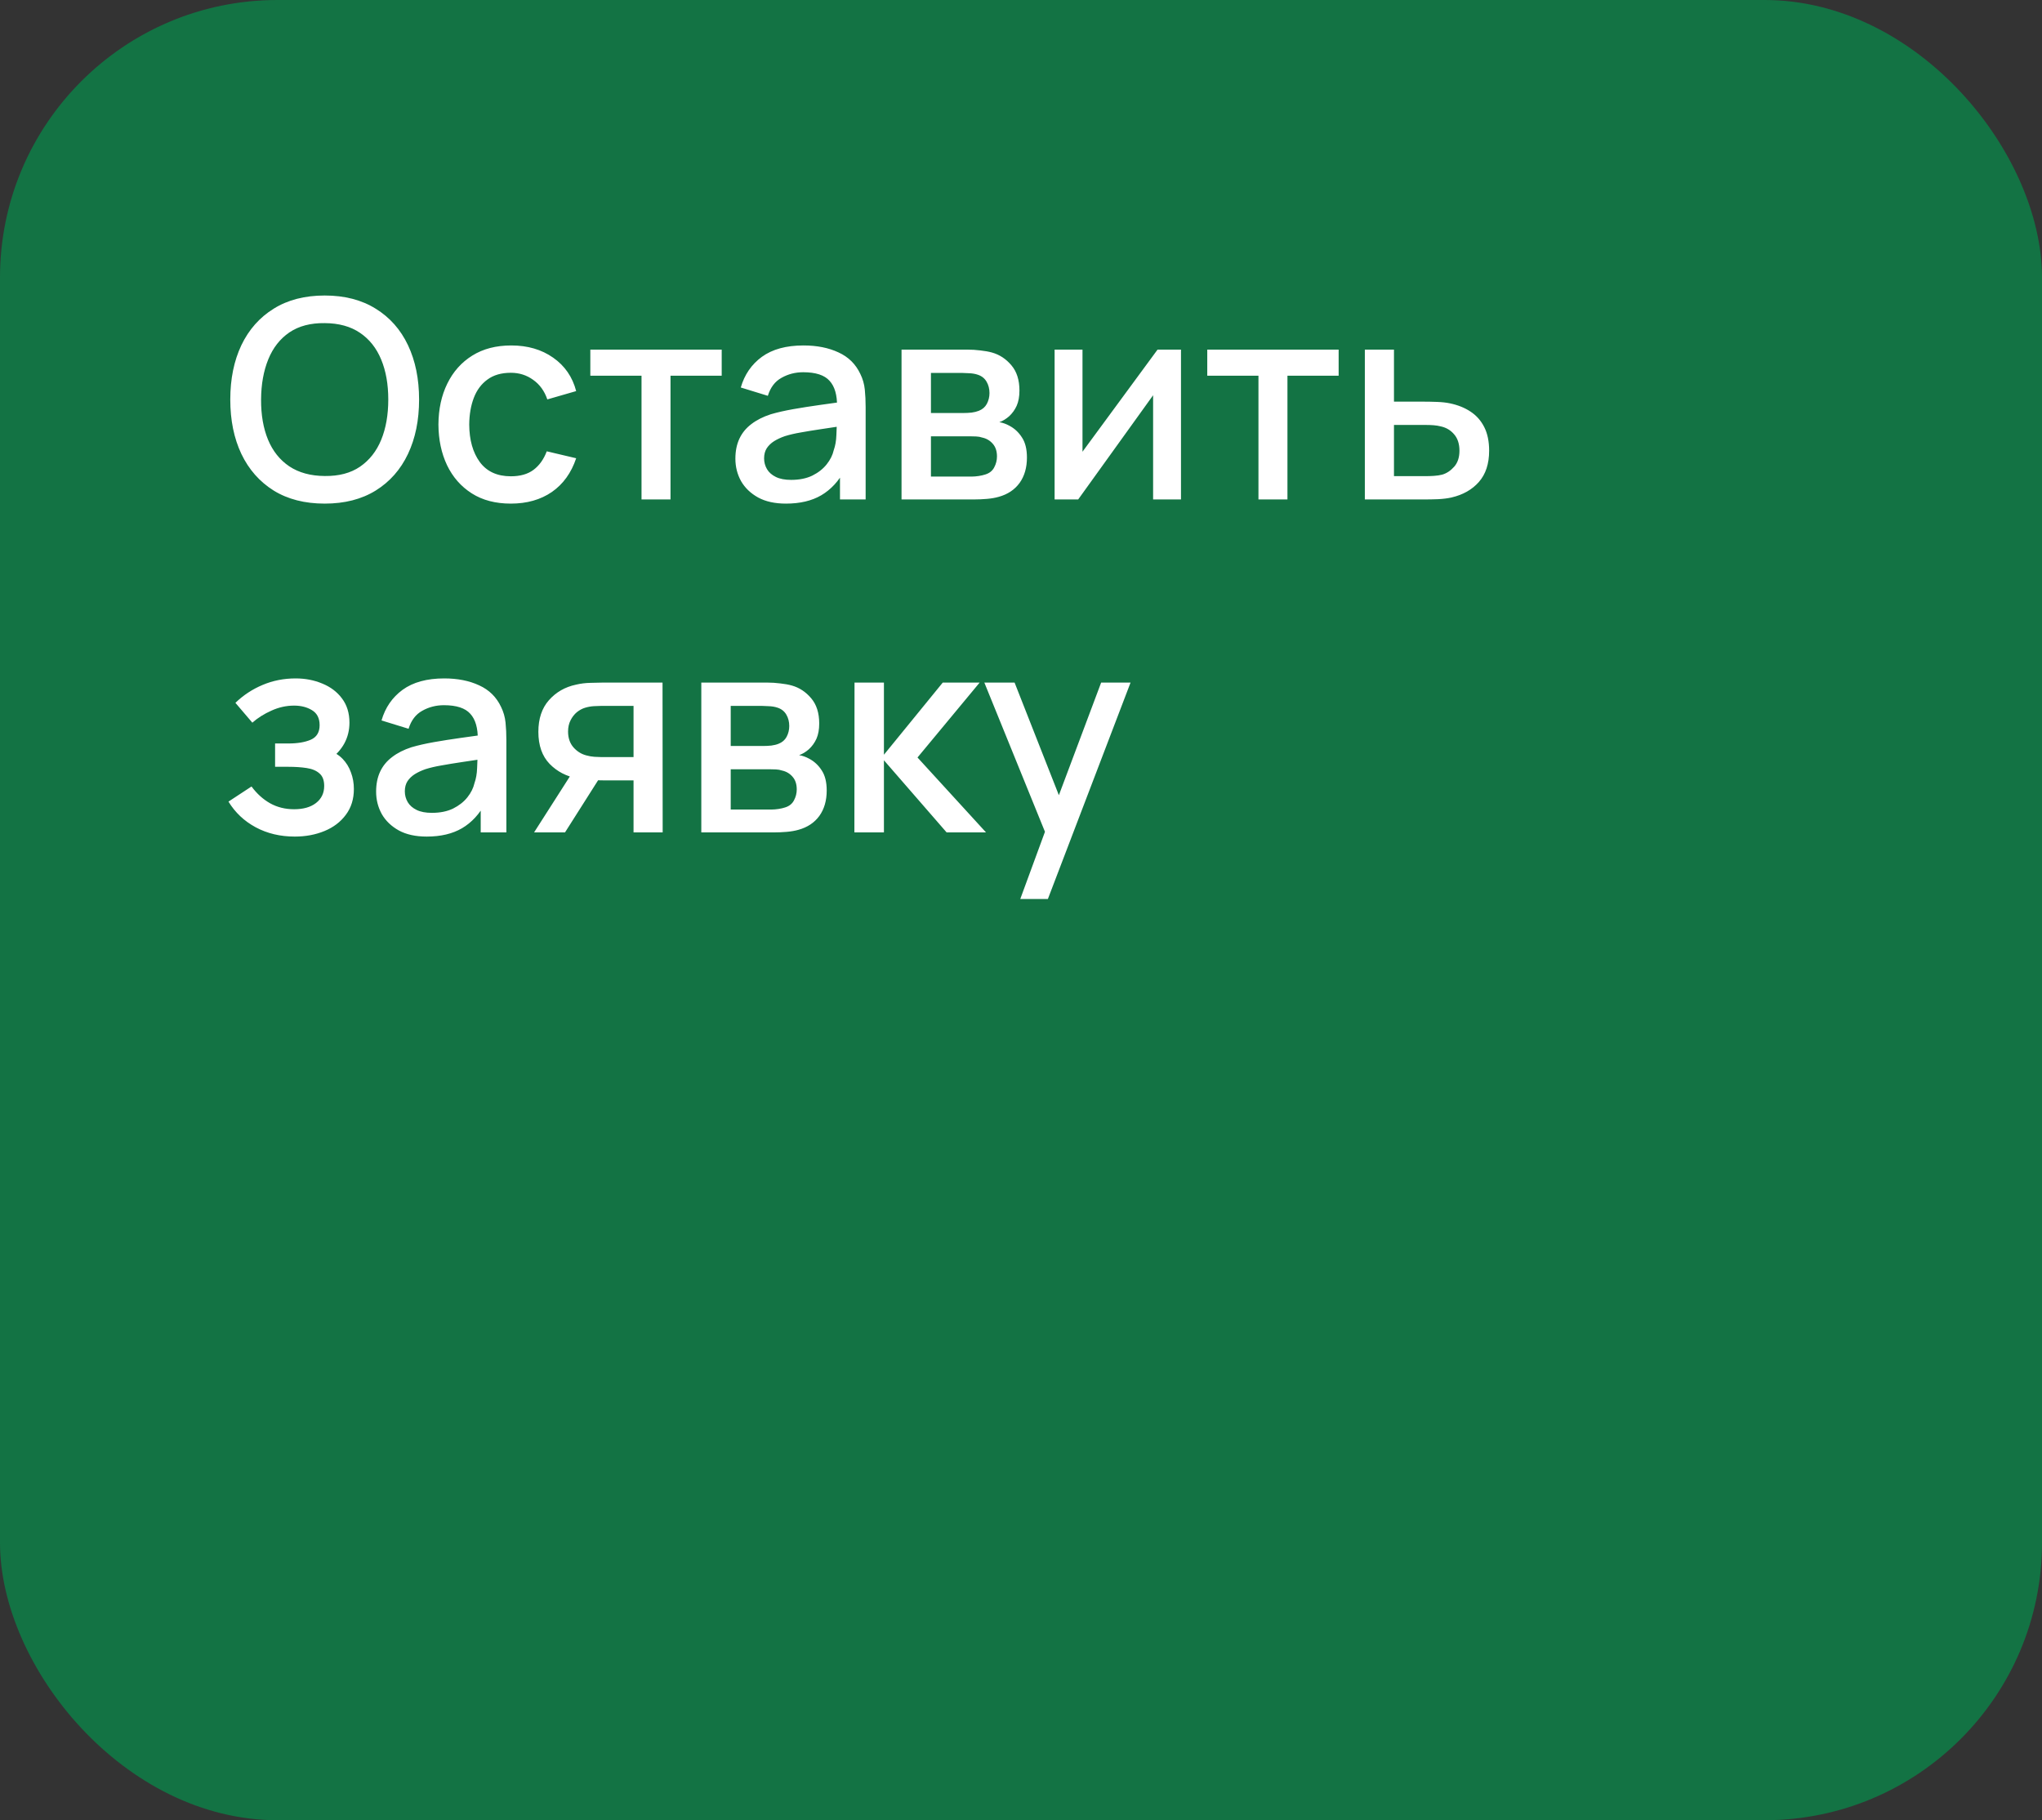
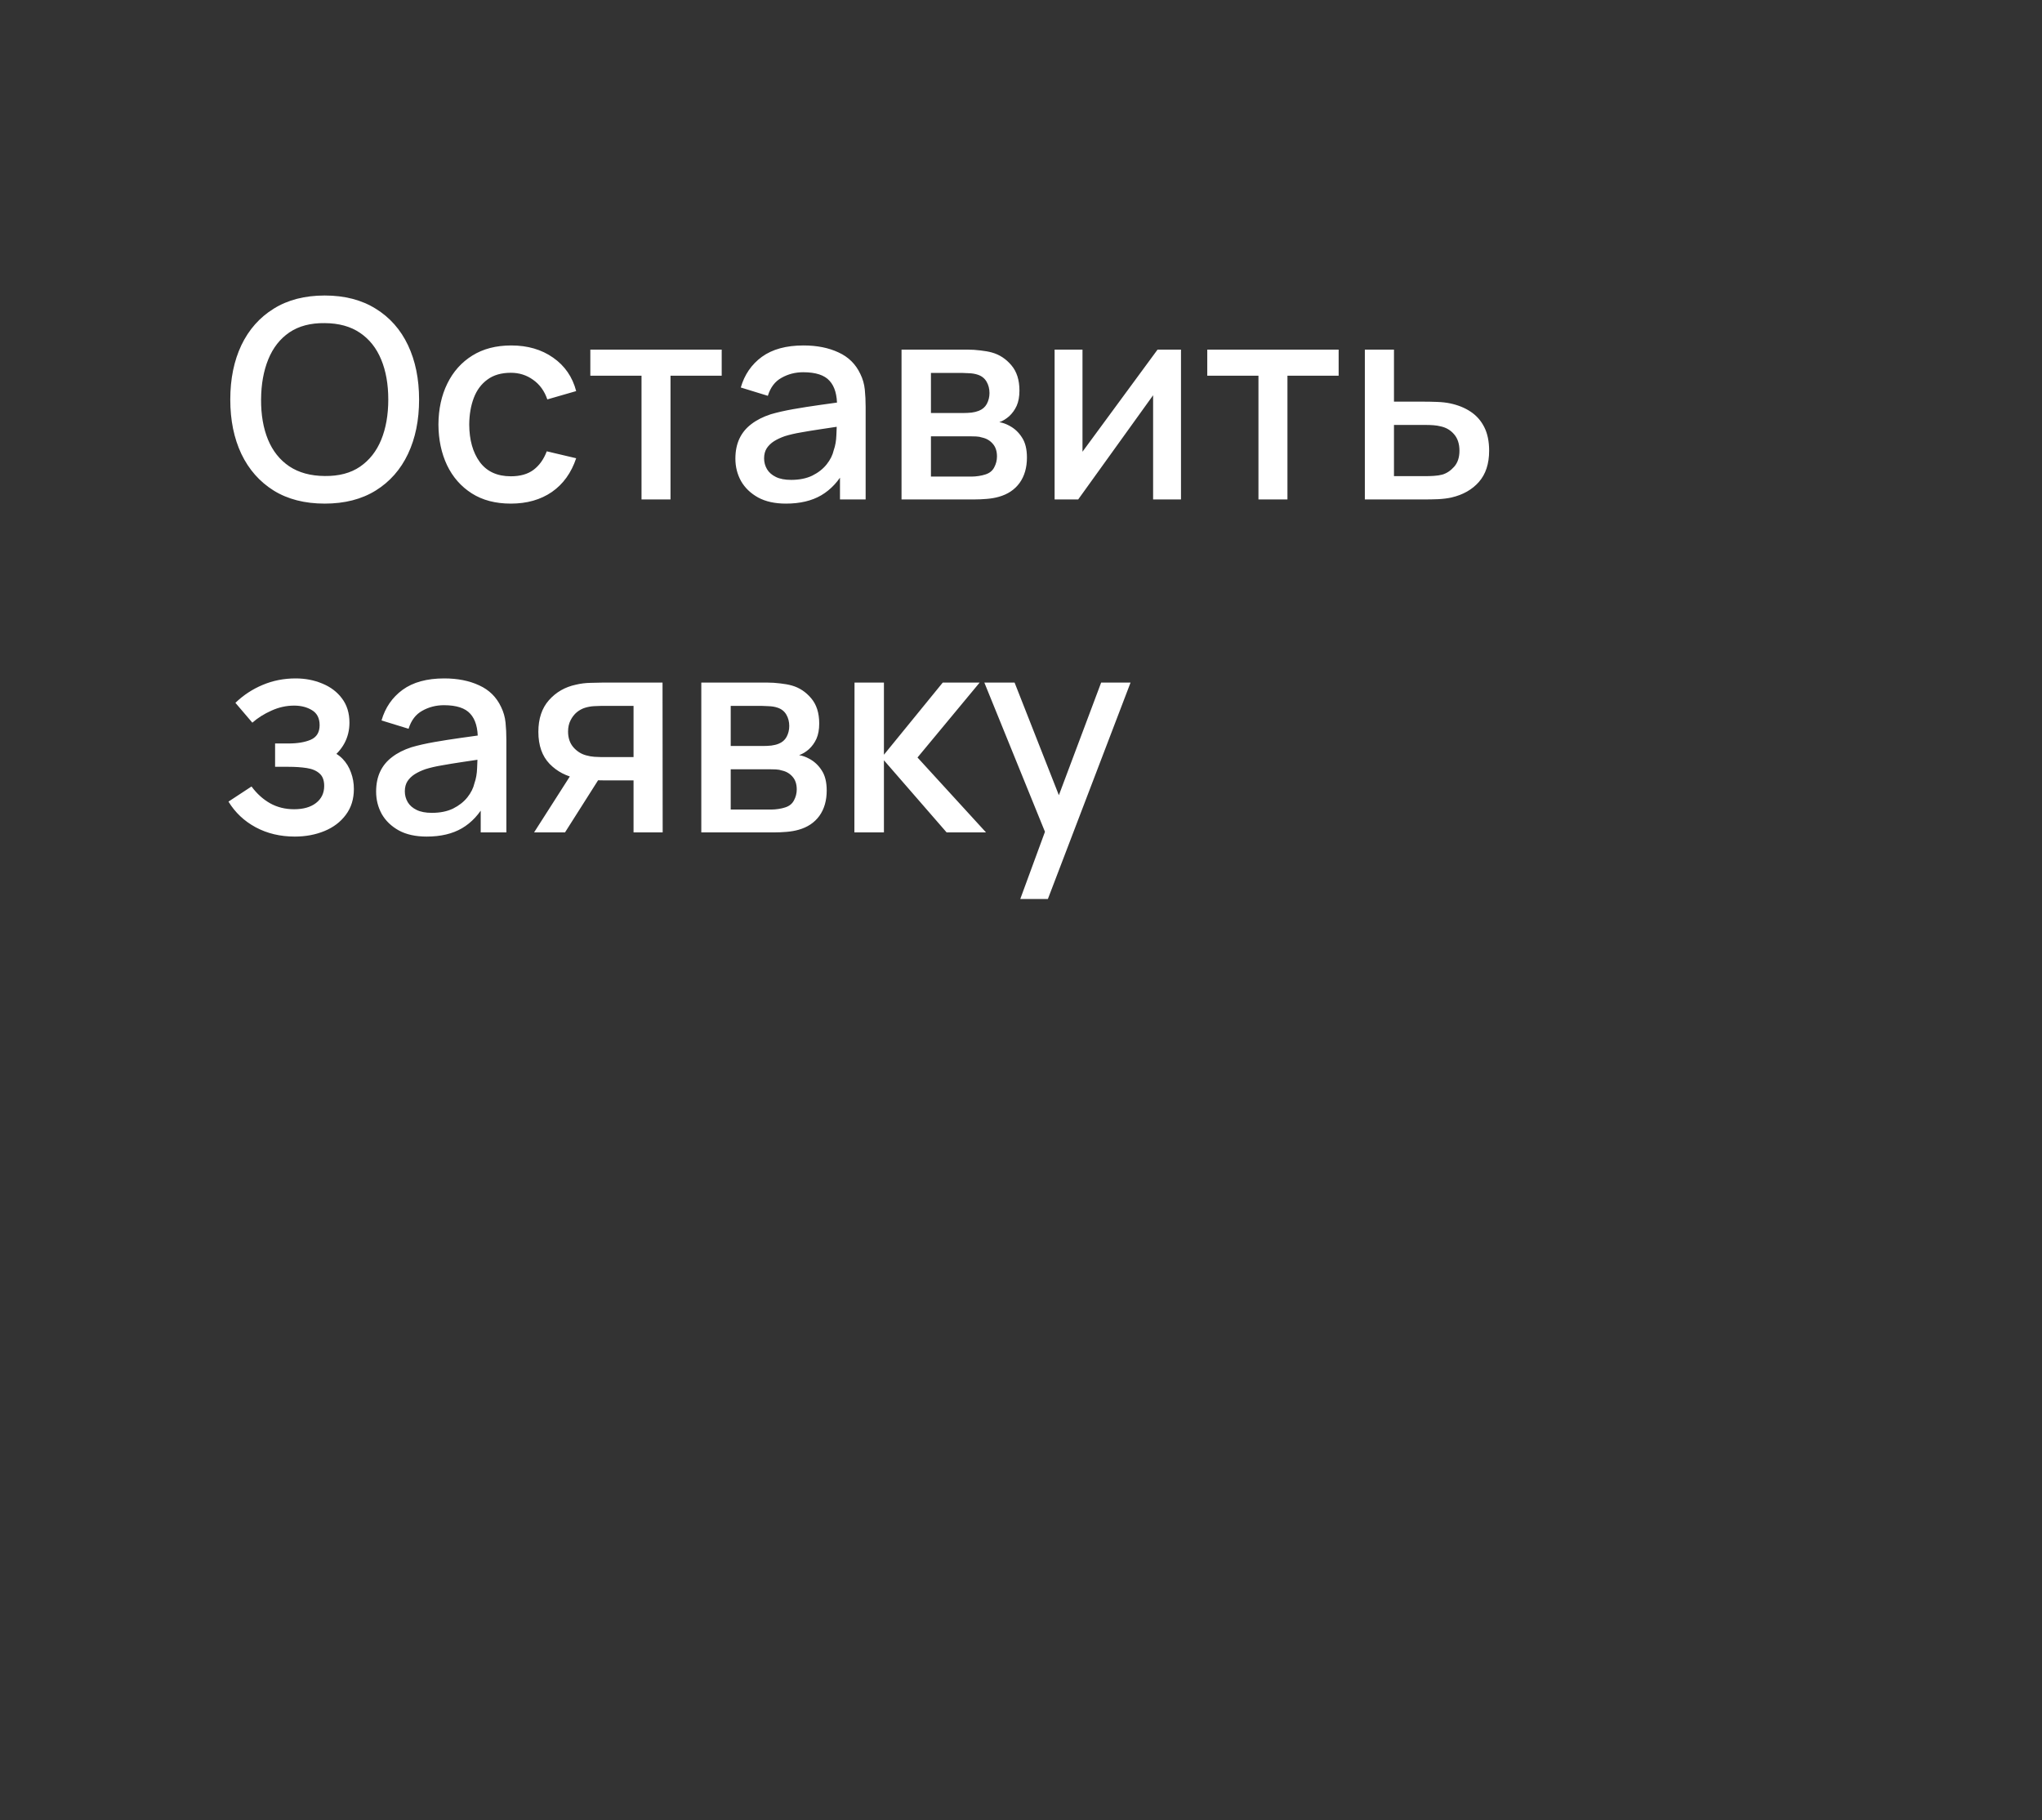
<svg xmlns="http://www.w3.org/2000/svg" width="184" height="164" viewBox="0 0 184 164" fill="none">
  <rect x="0" y="0" width="184" height="164" fill="#333333" stroke="none" />
-   <rect width="184" height="164" rx="25" fill="#137344" />
  <path d="M29.262 45.375C27.462 45.375 25.929 44.983 24.663 44.2C23.396 43.408 22.425 42.308 21.75 40.9C21.083 39.492 20.75 37.858 20.75 36C20.75 34.142 21.083 32.508 21.75 31.1C22.425 29.692 23.396 28.596 24.663 27.812C25.929 27.021 27.462 26.625 29.262 26.625C31.054 26.625 32.583 27.021 33.85 27.812C35.125 28.596 36.096 29.692 36.763 31.1C37.429 32.508 37.763 34.142 37.763 36C37.763 37.858 37.429 39.492 36.763 40.9C36.096 42.308 35.125 43.408 33.85 44.2C32.583 44.983 31.054 45.375 29.262 45.375ZM29.262 42.888C30.538 42.904 31.596 42.625 32.438 42.05C33.288 41.467 33.925 40.658 34.35 39.625C34.775 38.583 34.987 37.375 34.987 36C34.987 34.625 34.775 33.425 34.35 32.4C33.925 31.367 33.288 30.562 32.438 29.988C31.596 29.413 30.538 29.121 29.262 29.113C27.988 29.096 26.925 29.375 26.075 29.95C25.233 30.525 24.6 31.333 24.175 32.375C23.75 33.417 23.533 34.625 23.525 36C23.517 37.375 23.725 38.579 24.15 39.612C24.575 40.638 25.212 41.438 26.062 42.013C26.921 42.587 27.988 42.879 29.262 42.888ZM46.031 45.375C44.648 45.375 43.472 45.067 42.506 44.45C41.539 43.833 40.797 42.987 40.281 41.913C39.773 40.837 39.514 39.617 39.506 38.25C39.514 36.858 39.781 35.629 40.306 34.562C40.831 33.487 41.581 32.646 42.556 32.038C43.531 31.429 44.702 31.125 46.068 31.125C47.543 31.125 48.802 31.492 49.843 32.225C50.893 32.958 51.585 33.962 51.918 35.237L49.318 35.987C49.06 35.229 48.635 34.642 48.043 34.225C47.46 33.8 46.789 33.587 46.031 33.587C45.172 33.587 44.468 33.792 43.918 34.2C43.368 34.6 42.96 35.15 42.693 35.85C42.427 36.55 42.289 37.35 42.281 38.25C42.289 39.642 42.606 40.767 43.231 41.625C43.864 42.483 44.797 42.913 46.031 42.913C46.873 42.913 47.552 42.721 48.068 42.337C48.593 41.946 48.993 41.388 49.268 40.663L51.918 41.288C51.477 42.604 50.748 43.617 49.731 44.325C48.714 45.025 47.481 45.375 46.031 45.375ZM57.806 45V33.85H53.193V31.5H65.031V33.85H60.418V45H57.806ZM70.826 45.375C69.826 45.375 68.989 45.192 68.314 44.825C67.639 44.45 67.126 43.958 66.776 43.35C66.434 42.733 66.264 42.058 66.264 41.325C66.264 40.642 66.385 40.042 66.626 39.525C66.868 39.008 67.226 38.571 67.701 38.212C68.176 37.846 68.76 37.55 69.451 37.325C70.051 37.15 70.73 36.996 71.489 36.862C72.247 36.729 73.043 36.604 73.876 36.487C74.718 36.371 75.551 36.254 76.376 36.138L75.426 36.663C75.443 35.604 75.218 34.821 74.751 34.312C74.293 33.796 73.501 33.538 72.376 33.538C71.668 33.538 71.018 33.704 70.426 34.038C69.835 34.362 69.422 34.904 69.189 35.663L66.751 34.913C67.085 33.754 67.718 32.833 68.651 32.15C69.593 31.467 70.843 31.125 72.401 31.125C73.609 31.125 74.659 31.333 75.551 31.75C76.451 32.158 77.109 32.808 77.526 33.7C77.743 34.142 77.876 34.608 77.926 35.1C77.976 35.592 78.001 36.121 78.001 36.688V45H75.689V41.913L76.139 42.312C75.58 43.346 74.868 44.117 74.001 44.625C73.143 45.125 72.085 45.375 70.826 45.375ZM71.289 43.237C72.03 43.237 72.668 43.108 73.201 42.85C73.734 42.583 74.164 42.246 74.489 41.837C74.814 41.429 75.026 41.004 75.126 40.562C75.268 40.163 75.347 39.712 75.364 39.212C75.389 38.712 75.401 38.312 75.401 38.013L76.251 38.325C75.426 38.45 74.676 38.562 74.001 38.663C73.326 38.763 72.714 38.862 72.164 38.962C71.622 39.054 71.139 39.167 70.714 39.3C70.355 39.425 70.034 39.575 69.751 39.75C69.476 39.925 69.255 40.138 69.089 40.388C68.93 40.638 68.851 40.942 68.851 41.3C68.851 41.65 68.939 41.975 69.114 42.275C69.289 42.567 69.555 42.8 69.914 42.975C70.272 43.15 70.73 43.237 71.289 43.237ZM81.235 45V31.5H87.172C87.564 31.5 87.955 31.525 88.347 31.575C88.739 31.617 89.085 31.679 89.385 31.762C90.068 31.954 90.651 32.337 91.135 32.913C91.618 33.479 91.86 34.237 91.86 35.188C91.86 35.729 91.776 36.188 91.61 36.562C91.443 36.929 91.214 37.246 90.922 37.513C90.789 37.629 90.647 37.733 90.497 37.825C90.347 37.917 90.197 37.987 90.047 38.038C90.355 38.087 90.66 38.196 90.96 38.362C91.418 38.604 91.793 38.954 92.085 39.413C92.385 39.862 92.535 40.467 92.535 41.225C92.535 42.133 92.314 42.896 91.872 43.513C91.43 44.121 90.805 44.538 89.997 44.763C89.68 44.854 89.322 44.917 88.922 44.95C88.53 44.983 88.139 45 87.747 45H81.235ZM83.885 42.938H87.585C87.76 42.938 87.96 42.921 88.185 42.888C88.41 42.854 88.61 42.808 88.785 42.75C89.16 42.633 89.426 42.421 89.585 42.112C89.751 41.804 89.835 41.475 89.835 41.125C89.835 40.65 89.71 40.271 89.46 39.987C89.21 39.696 88.893 39.508 88.51 39.425C88.343 39.367 88.16 39.333 87.96 39.325C87.76 39.317 87.589 39.312 87.447 39.312H83.885V42.938ZM83.885 37.212H86.81C87.051 37.212 87.297 37.2 87.547 37.175C87.797 37.142 88.014 37.087 88.197 37.013C88.522 36.888 88.764 36.679 88.922 36.388C89.08 36.087 89.16 35.763 89.16 35.413C89.16 35.029 89.072 34.688 88.897 34.388C88.722 34.087 88.46 33.879 88.11 33.763C87.868 33.679 87.589 33.633 87.272 33.625C86.964 33.608 86.768 33.6 86.685 33.6H83.885V37.212ZM106.416 31.5V45H103.904V35.612L97.153 45H95.028V31.5H97.541V40.7L104.304 31.5H106.416ZM113.397 45V33.85H108.784V31.5H120.622V33.85H116.009V45H113.397ZM122.983 45V31.5H125.608V36.188H128.27C128.653 36.188 129.062 36.196 129.495 36.212C129.937 36.229 130.316 36.271 130.633 36.337C131.358 36.487 131.983 36.737 132.508 37.087C133.041 37.438 133.453 37.904 133.745 38.487C134.037 39.062 134.183 39.771 134.183 40.612C134.183 41.788 133.874 42.725 133.258 43.425C132.649 44.117 131.824 44.583 130.783 44.825C130.449 44.9 130.053 44.95 129.595 44.975C129.145 44.992 128.733 45 128.358 45H122.983ZM125.608 42.9H128.508C128.716 42.9 128.953 42.892 129.22 42.875C129.487 42.858 129.733 42.821 129.958 42.763C130.358 42.646 130.716 42.408 131.033 42.05C131.349 41.692 131.508 41.212 131.508 40.612C131.508 39.996 131.349 39.504 131.033 39.138C130.724 38.771 130.333 38.533 129.858 38.425C129.633 38.367 129.403 38.329 129.17 38.312C128.937 38.296 128.716 38.288 128.508 38.288H125.608V42.9ZM26.562 75.375C25.254 75.375 24.079 75.096 23.038 74.537C22.004 73.979 21.188 73.208 20.587 72.225L22.663 70.862C23.146 71.513 23.704 72.017 24.337 72.375C24.979 72.733 25.7 72.912 26.5 72.912C27.333 72.912 27.992 72.725 28.475 72.35C28.967 71.967 29.212 71.454 29.212 70.812C29.212 70.304 29.071 69.929 28.788 69.688C28.512 69.438 28.129 69.275 27.637 69.2C27.154 69.125 26.604 69.088 25.988 69.088H24.788V66.987H25.988C26.804 66.987 27.475 66.875 28 66.65C28.533 66.417 28.8 65.979 28.8 65.338C28.8 64.713 28.571 64.263 28.113 63.987C27.663 63.712 27.125 63.575 26.5 63.575C25.8 63.575 25.121 63.725 24.462 64.025C23.804 64.317 23.229 64.679 22.738 65.112L21.212 63.325C21.929 62.633 22.746 62.096 23.663 61.712C24.587 61.321 25.579 61.125 26.637 61.125C27.504 61.125 28.304 61.279 29.038 61.587C29.779 61.888 30.371 62.333 30.812 62.925C31.262 63.517 31.488 64.246 31.488 65.112C31.488 65.787 31.337 66.404 31.038 66.963C30.738 67.521 30.279 68.029 29.663 68.487L29.587 67.6C30.096 67.758 30.521 68.013 30.863 68.362C31.204 68.713 31.458 69.125 31.625 69.6C31.8 70.067 31.887 70.562 31.887 71.088C31.887 71.996 31.646 72.771 31.163 73.412C30.688 74.054 30.046 74.542 29.238 74.875C28.429 75.208 27.538 75.375 26.562 75.375ZM38.453 75.375C37.453 75.375 36.616 75.192 35.941 74.825C35.266 74.45 34.753 73.958 34.403 73.35C34.062 72.733 33.891 72.058 33.891 71.325C33.891 70.642 34.011 70.042 34.253 69.525C34.495 69.008 34.853 68.571 35.328 68.213C35.803 67.846 36.386 67.55 37.078 67.325C37.678 67.15 38.357 66.996 39.116 66.862C39.874 66.729 40.67 66.604 41.503 66.487C42.345 66.371 43.178 66.254 44.003 66.138L43.053 66.662C43.07 65.604 42.845 64.821 42.378 64.312C41.92 63.796 41.128 63.538 40.003 63.538C39.295 63.538 38.645 63.704 38.053 64.037C37.462 64.362 37.049 64.904 36.816 65.662L34.378 64.912C34.712 63.754 35.345 62.833 36.278 62.15C37.22 61.467 38.47 61.125 40.028 61.125C41.236 61.125 42.286 61.333 43.178 61.75C44.078 62.158 44.736 62.808 45.153 63.7C45.37 64.142 45.503 64.608 45.553 65.1C45.603 65.592 45.628 66.121 45.628 66.688V75H43.316V71.912L43.766 72.312C43.207 73.346 42.495 74.117 41.628 74.625C40.77 75.125 39.712 75.375 38.453 75.375ZM38.916 73.237C39.657 73.237 40.295 73.108 40.828 72.85C41.361 72.583 41.791 72.246 42.116 71.838C42.441 71.429 42.653 71.004 42.753 70.562C42.895 70.162 42.974 69.713 42.991 69.213C43.016 68.713 43.028 68.312 43.028 68.013L43.878 68.325C43.053 68.45 42.303 68.562 41.628 68.662C40.953 68.763 40.341 68.862 39.791 68.963C39.249 69.054 38.766 69.167 38.341 69.3C37.982 69.425 37.661 69.575 37.378 69.75C37.103 69.925 36.882 70.138 36.716 70.388C36.557 70.638 36.478 70.942 36.478 71.3C36.478 71.65 36.566 71.975 36.741 72.275C36.916 72.567 37.182 72.8 37.541 72.975C37.899 73.15 38.357 73.237 38.916 73.237ZM57.087 75V70.312H54.411C54.095 70.312 53.716 70.3 53.274 70.275C52.841 70.25 52.432 70.204 52.049 70.138C51.041 69.954 50.199 69.517 49.524 68.825C48.849 68.125 48.511 67.162 48.511 65.938C48.511 64.754 48.828 63.804 49.462 63.087C50.103 62.362 50.916 61.896 51.899 61.688C52.324 61.587 52.757 61.533 53.199 61.525C53.649 61.508 54.028 61.5 54.337 61.5H59.699L59.712 75H57.087ZM48.124 75L51.536 69.662H54.299L50.911 75H48.124ZM54.187 68.213H57.087V63.6H54.187C54.003 63.6 53.778 63.608 53.511 63.625C53.245 63.642 52.986 63.688 52.736 63.763C52.478 63.837 52.228 63.971 51.986 64.162C51.753 64.354 51.562 64.6 51.411 64.9C51.261 65.192 51.187 65.529 51.187 65.912C51.187 66.487 51.349 66.963 51.674 67.338C51.999 67.704 52.386 67.946 52.837 68.062C53.078 68.129 53.32 68.171 53.562 68.188C53.803 68.204 54.011 68.213 54.187 68.213ZM63.193 75V61.5H69.13C69.522 61.5 69.913 61.525 70.305 61.575C70.697 61.617 71.043 61.679 71.343 61.763C72.026 61.954 72.609 62.337 73.093 62.913C73.576 63.479 73.818 64.237 73.818 65.188C73.818 65.729 73.734 66.188 73.568 66.562C73.401 66.929 73.172 67.246 72.88 67.513C72.747 67.629 72.605 67.733 72.455 67.825C72.305 67.917 72.155 67.987 72.005 68.037C72.313 68.088 72.618 68.196 72.918 68.362C73.376 68.604 73.751 68.954 74.043 69.412C74.343 69.862 74.493 70.467 74.493 71.225C74.493 72.133 74.272 72.896 73.83 73.513C73.388 74.121 72.763 74.537 71.955 74.763C71.638 74.854 71.28 74.917 70.88 74.95C70.488 74.983 70.097 75 69.705 75H63.193ZM65.843 72.938H69.543C69.718 72.938 69.918 72.921 70.143 72.888C70.368 72.854 70.568 72.808 70.743 72.75C71.118 72.633 71.384 72.421 71.543 72.112C71.709 71.804 71.793 71.475 71.793 71.125C71.793 70.65 71.668 70.271 71.418 69.987C71.168 69.696 70.851 69.508 70.468 69.425C70.301 69.367 70.118 69.333 69.918 69.325C69.718 69.317 69.547 69.312 69.405 69.312H65.843V72.938ZM65.843 67.213H68.768C69.009 67.213 69.255 67.2 69.505 67.175C69.755 67.142 69.972 67.088 70.155 67.013C70.48 66.888 70.722 66.679 70.88 66.388C71.038 66.088 71.118 65.763 71.118 65.412C71.118 65.029 71.03 64.688 70.855 64.388C70.68 64.088 70.418 63.879 70.068 63.763C69.826 63.679 69.547 63.633 69.23 63.625C68.922 63.608 68.726 63.6 68.643 63.6H65.843V67.213ZM76.987 75L76.999 61.5H79.649V68L84.949 61.5H88.274L82.674 68.25L88.849 75H85.299L79.649 68.5V75H76.987ZM91.934 81L94.547 73.888L94.584 75.987L88.697 61.5H91.422L95.822 72.688H95.022L99.222 61.5H101.872L94.422 81H91.934Z" fill="white" />
</svg>